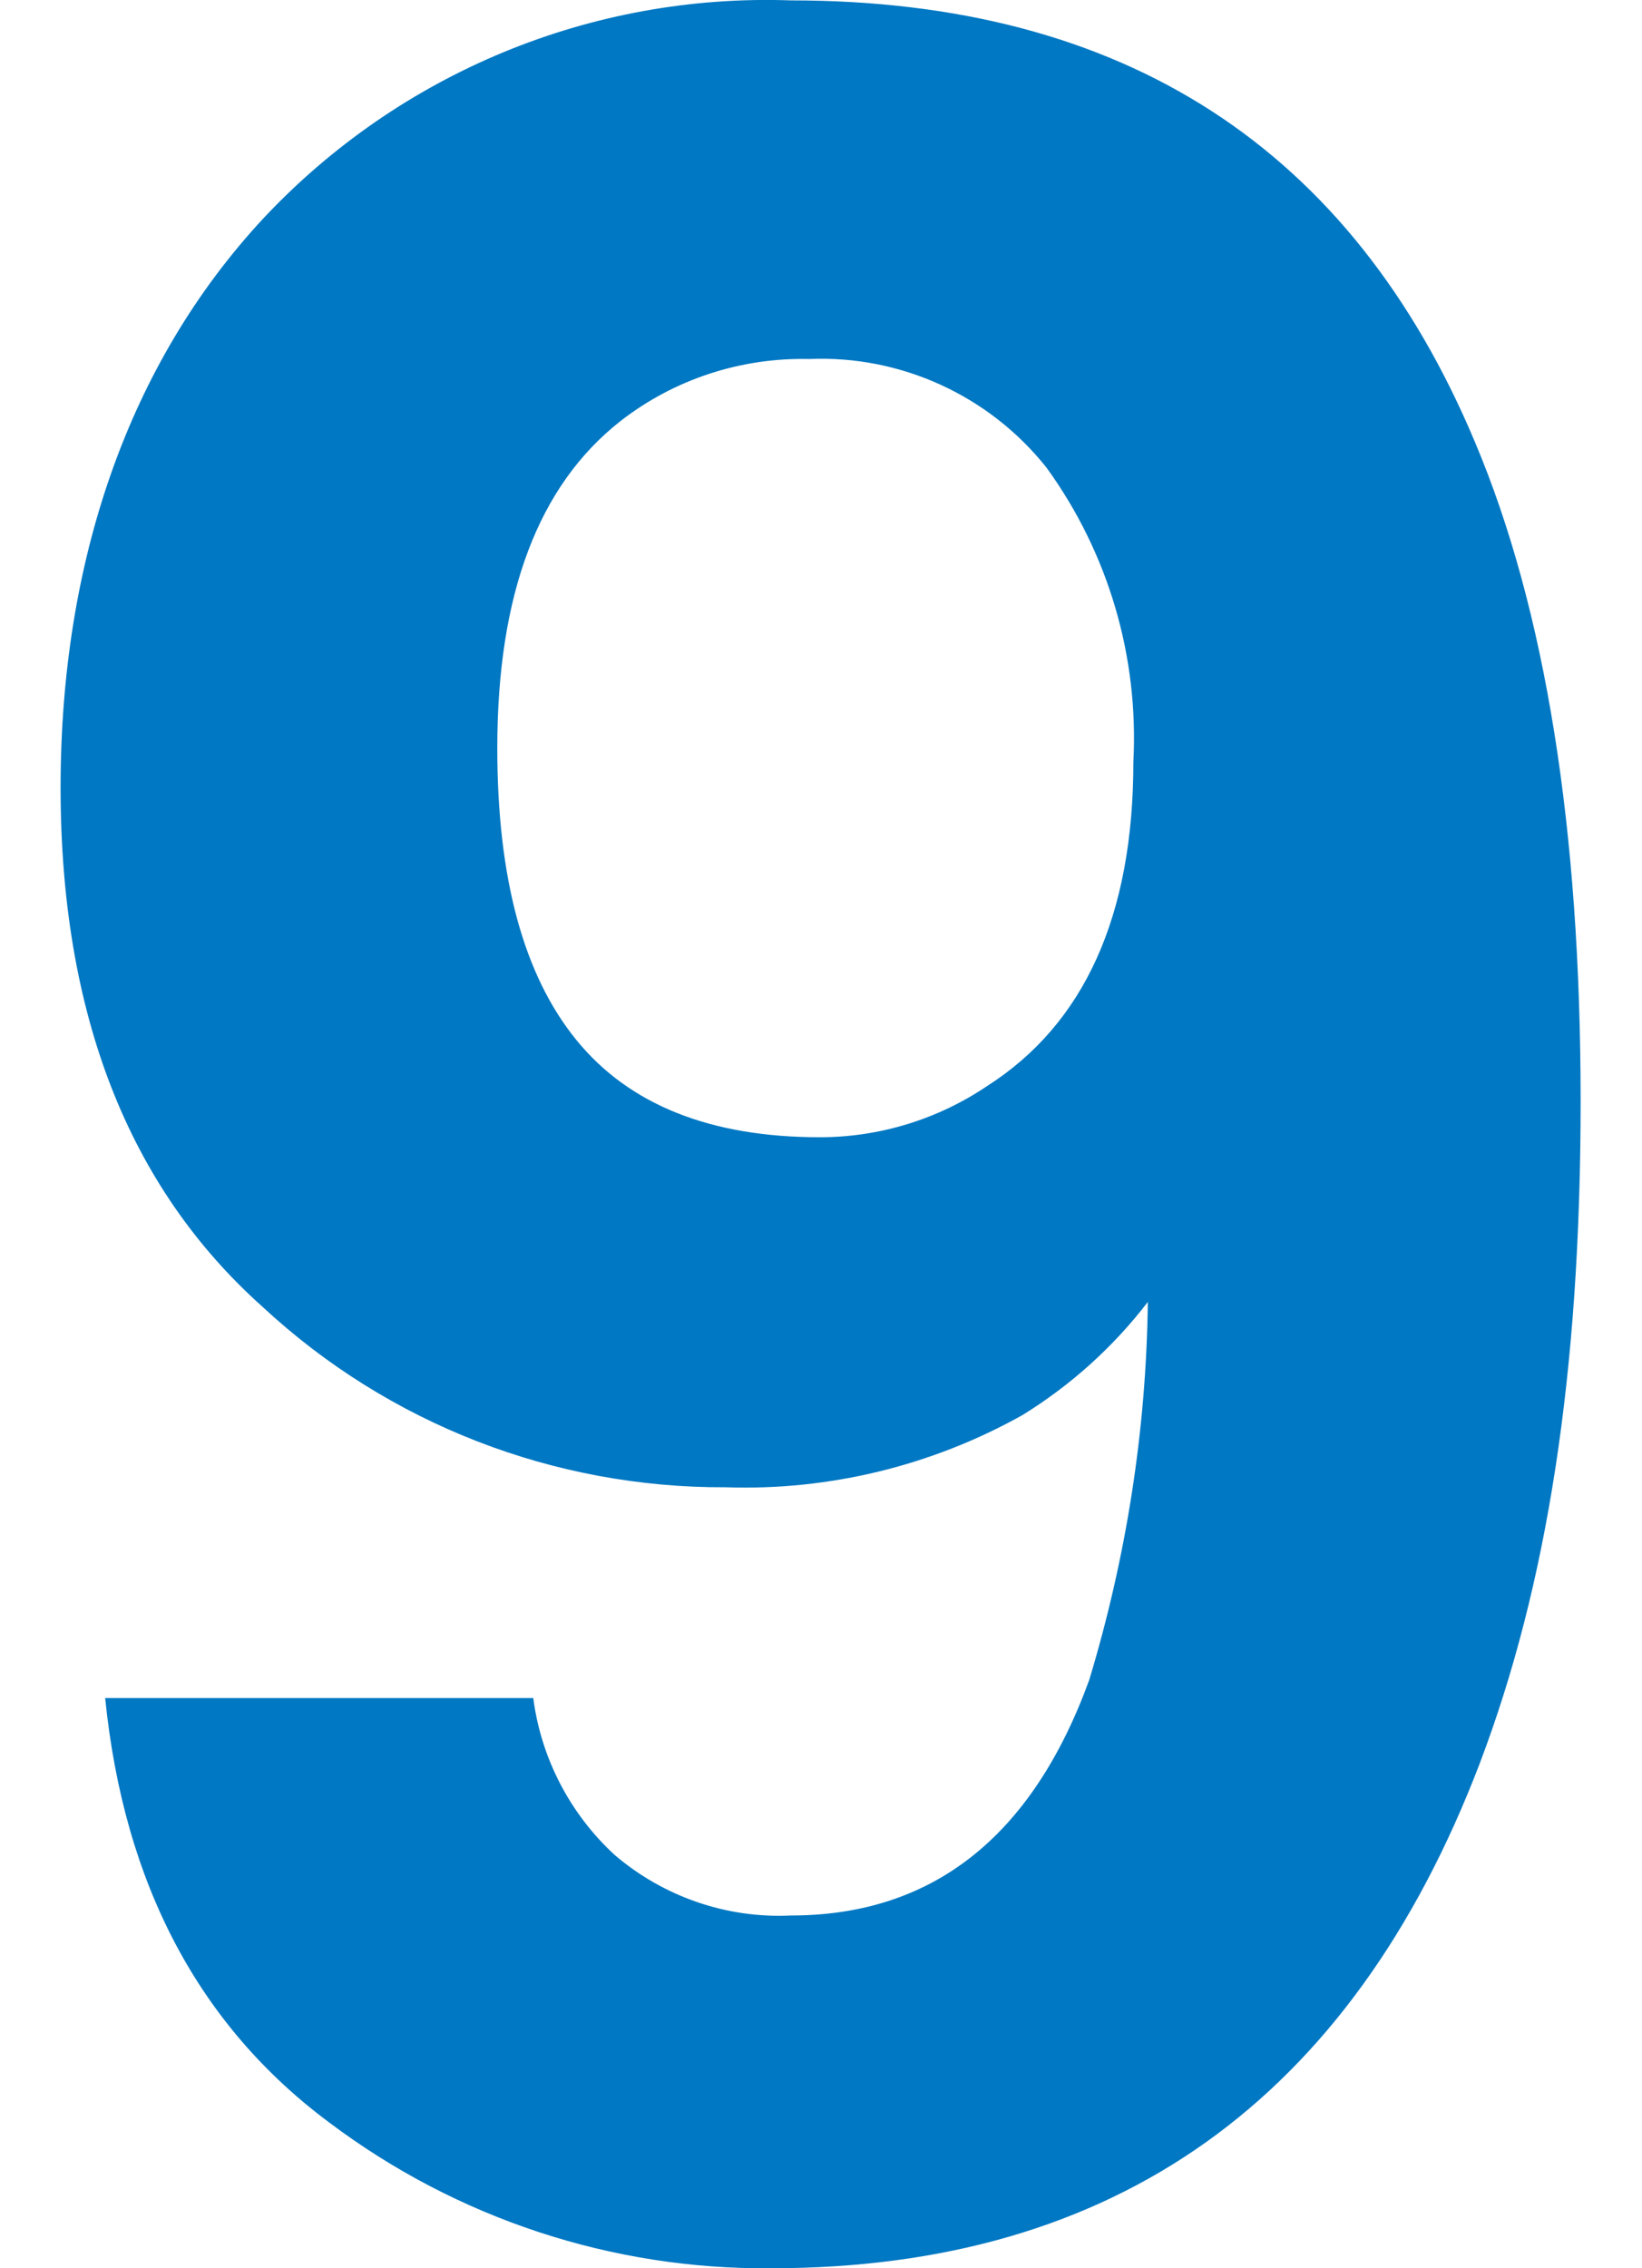
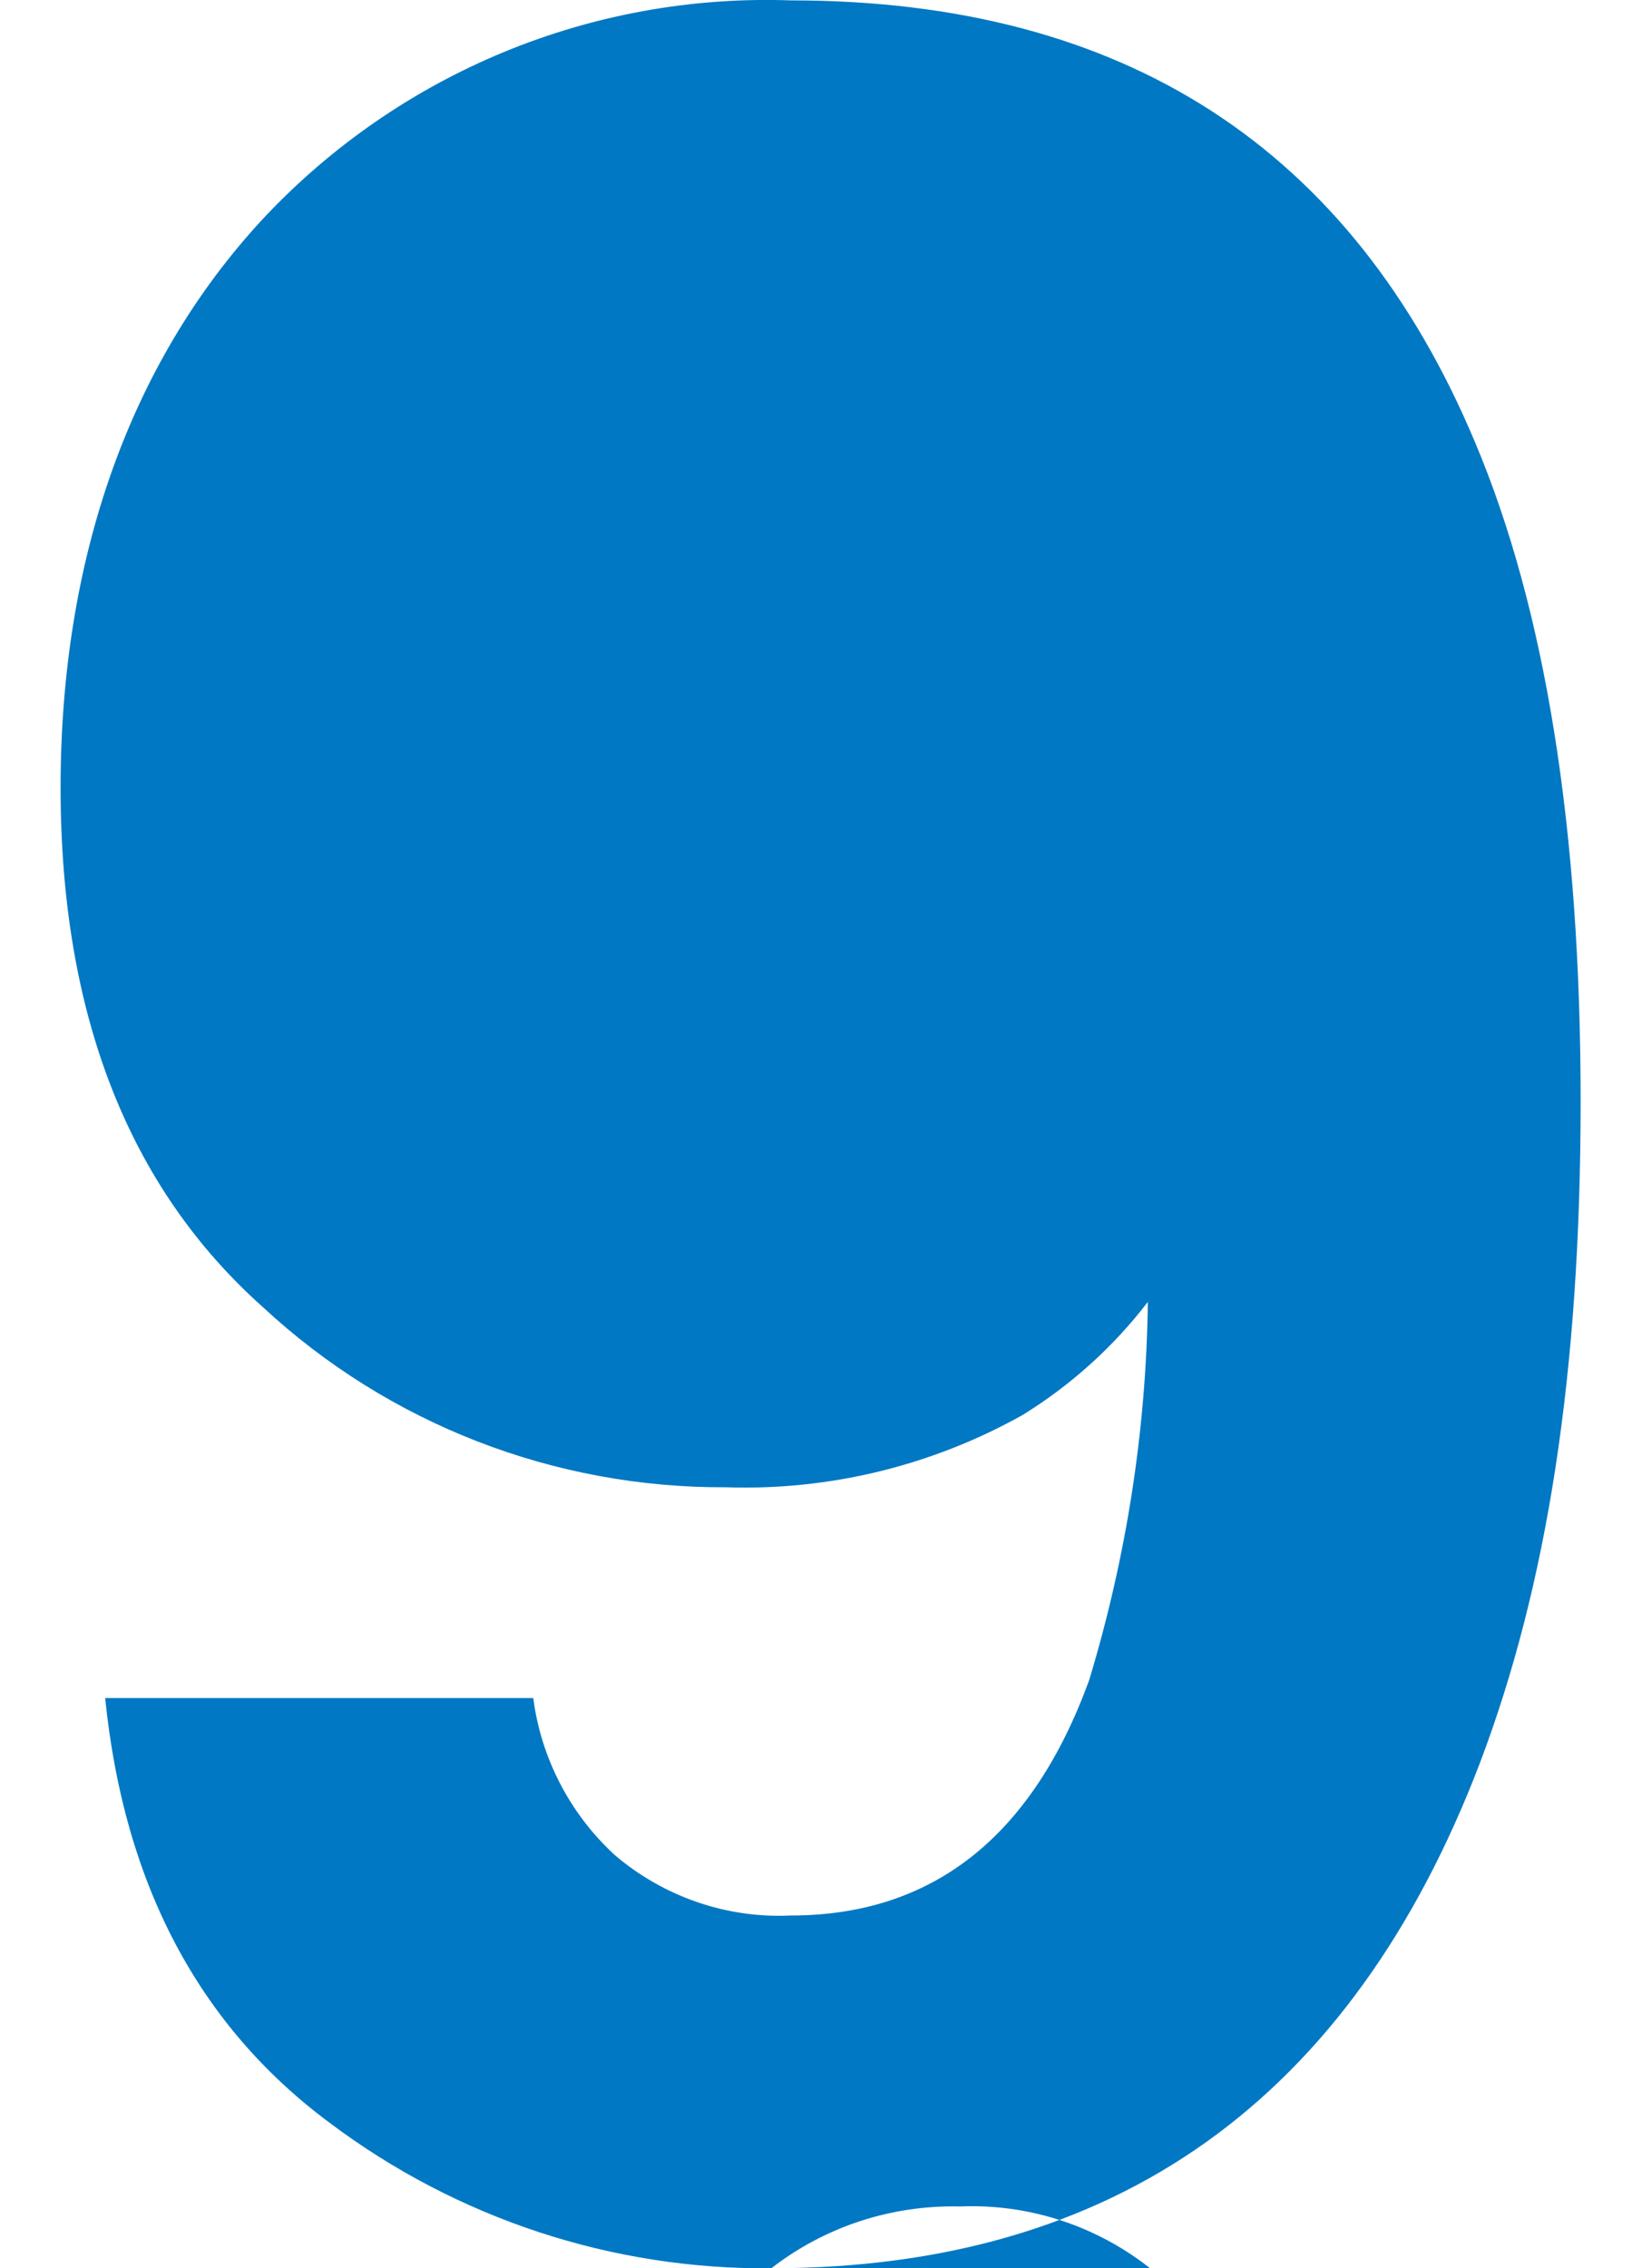
<svg xmlns="http://www.w3.org/2000/svg" id="a" data-name="レイヤー 10" viewBox="0 0 42 58">
-   <path id="b" data-name="パス 5847" d="M19.73,58c-4.07.04-8.04-1.27-11.3-3.72-3.34-2.48-5.26-6.1-5.74-10.86h10.95c.2,1.54.94,2.96,2.08,4.01,1.25,1.07,2.87,1.63,4.51,1.55,3.62,0,6.17-2.01,7.63-6.02.95-3.14,1.46-6.39,1.5-9.67-.88,1.15-1.97,2.13-3.2,2.89-2.32,1.3-4.95,1.94-7.6,1.85-4.39.02-8.62-1.62-11.84-4.61-3.44-3.07-5.17-7.5-5.17-13.28s1.73-10.84,5.19-14.56C10.23,1.86,15.14-.17,20.23.01,28.74.01,34.57,3.78,37.73,11.31c1.8,4.27,2.7,9.88,2.7,16.85s-.86,12.4-2.58,16.93c-3.29,8.61-9.33,12.91-18.12,12.91ZM15.88,10.76c-2.11,1.65-3.16,4.43-3.16,8.37,0,3.32.67,5.8,2.02,7.46,1.35,1.66,3.43,2.49,6.23,2.49,1.53,0,3.02-.46,4.28-1.31,2.49-1.59,3.74-4.36,3.74-8.29.14-2.69-.64-5.34-2.22-7.52-1.46-1.84-3.72-2.88-6.07-2.78-1.74-.04-3.44.51-4.82,1.58Z" style="fill: #0078C3; stroke-width: 0px;" />
+   <path id="b" data-name="パス 5847" d="M19.73,58c-4.07.04-8.04-1.27-11.3-3.72-3.34-2.48-5.26-6.1-5.74-10.86h10.95c.2,1.54.94,2.96,2.08,4.01,1.25,1.07,2.87,1.63,4.51,1.55,3.62,0,6.17-2.01,7.63-6.02.95-3.14,1.46-6.39,1.5-9.67-.88,1.15-1.97,2.13-3.2,2.89-2.32,1.3-4.95,1.94-7.6,1.85-4.39.02-8.62-1.62-11.84-4.61-3.44-3.07-5.17-7.5-5.17-13.28s1.73-10.84,5.19-14.56C10.23,1.86,15.14-.17,20.23.01,28.74.01,34.57,3.78,37.73,11.31c1.8,4.27,2.7,9.88,2.7,16.85s-.86,12.4-2.58,16.93c-3.29,8.61-9.33,12.91-18.12,12.91Zc-2.11,1.65-3.16,4.43-3.16,8.37,0,3.32.67,5.8,2.02,7.46,1.35,1.66,3.43,2.49,6.23,2.49,1.53,0,3.02-.46,4.28-1.31,2.49-1.59,3.74-4.36,3.74-8.29.14-2.69-.64-5.34-2.22-7.52-1.46-1.84-3.72-2.88-6.07-2.78-1.74-.04-3.44.51-4.82,1.58Z" style="fill: #0078C3; stroke-width: 0px;" />
</svg>